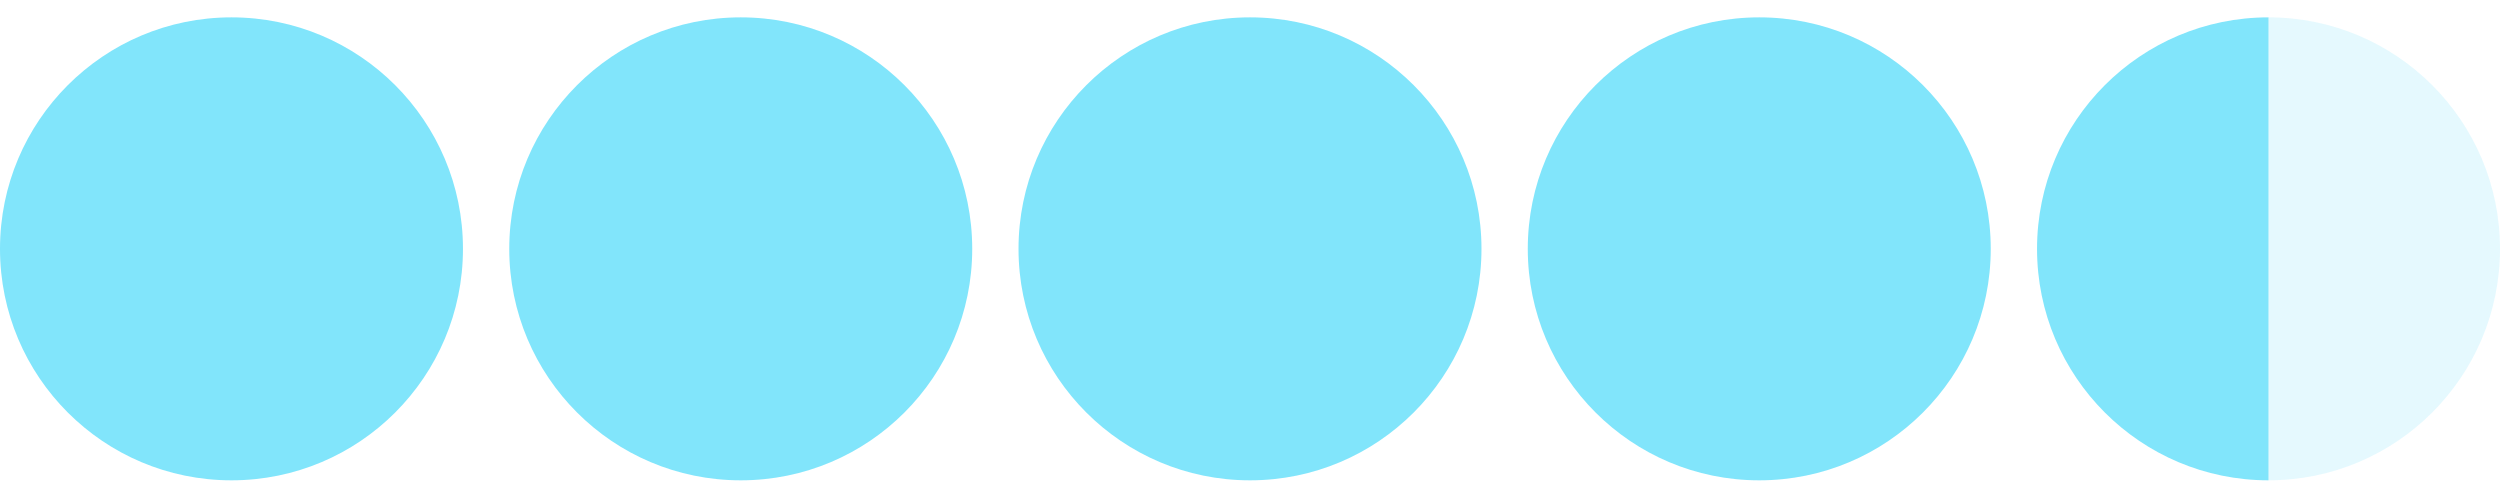
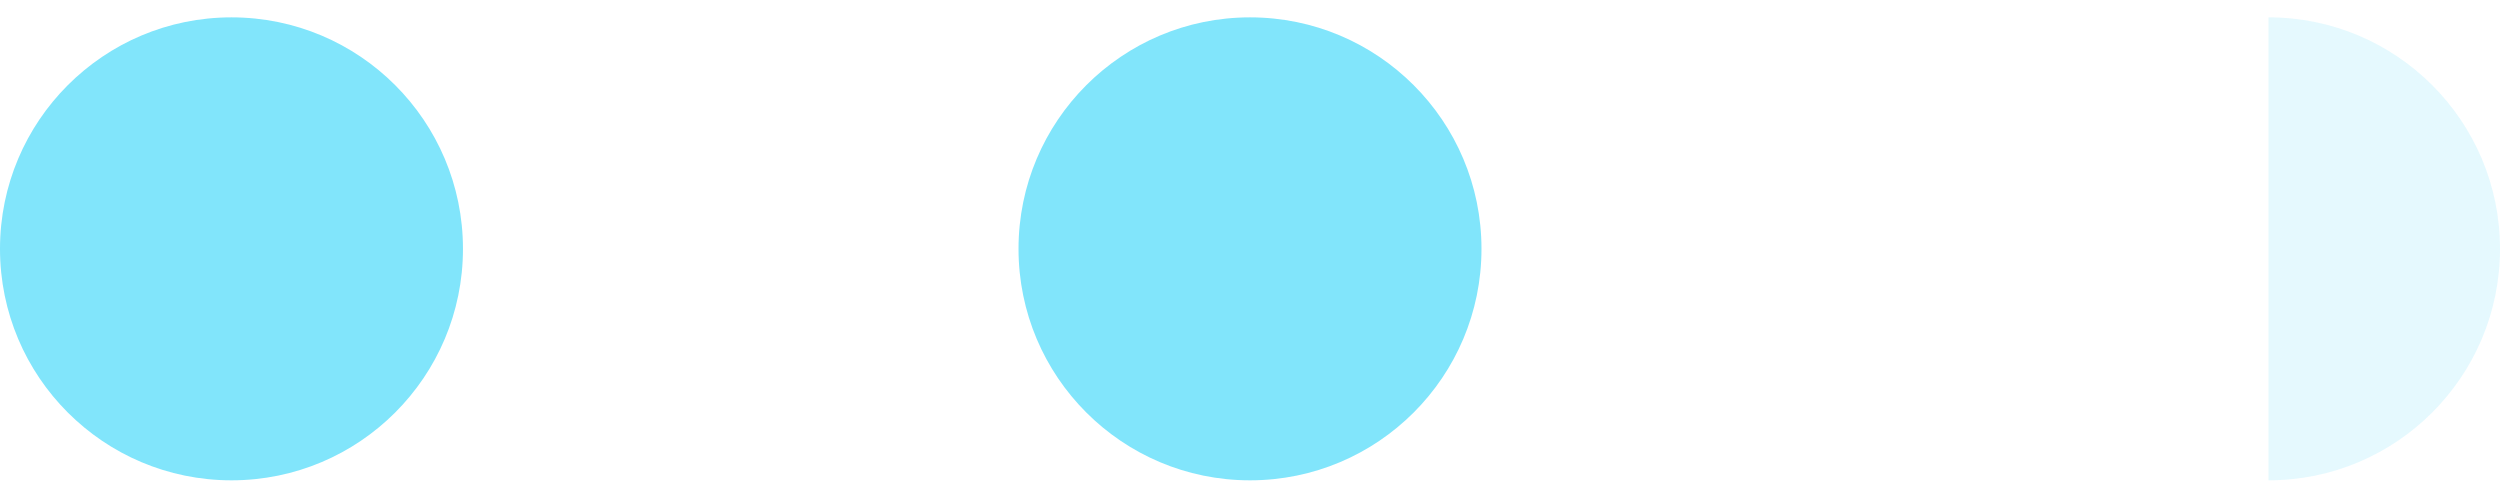
<svg xmlns="http://www.w3.org/2000/svg" width="108" height="21" viewBox="0 0 108 21" fill="none">
  <circle cx="10" cy="10.75" r="10" fill="#81E5FB" />
-   <circle cx="32" cy="10.75" r="10" fill="#81E5FB" />
  <circle cx="54" cy="10.75" r="10" fill="#81E5FB" />
-   <circle cx="76" cy="10.75" r="10" fill="#81E5FB" />
-   <path d="M88 10.75C88 16.273 92.477 20.75 98 20.75V0.75C92.477 0.75 88 5.227 88 10.75Z" fill="#81E5FB" />
  <path d="M108 10.75C108 16.273 103.523 20.75 98 20.75V0.75C103.523 0.75 108 5.227 108 10.75Z" fill="#81E5FB" fill-opacity="0.2" />
</svg>